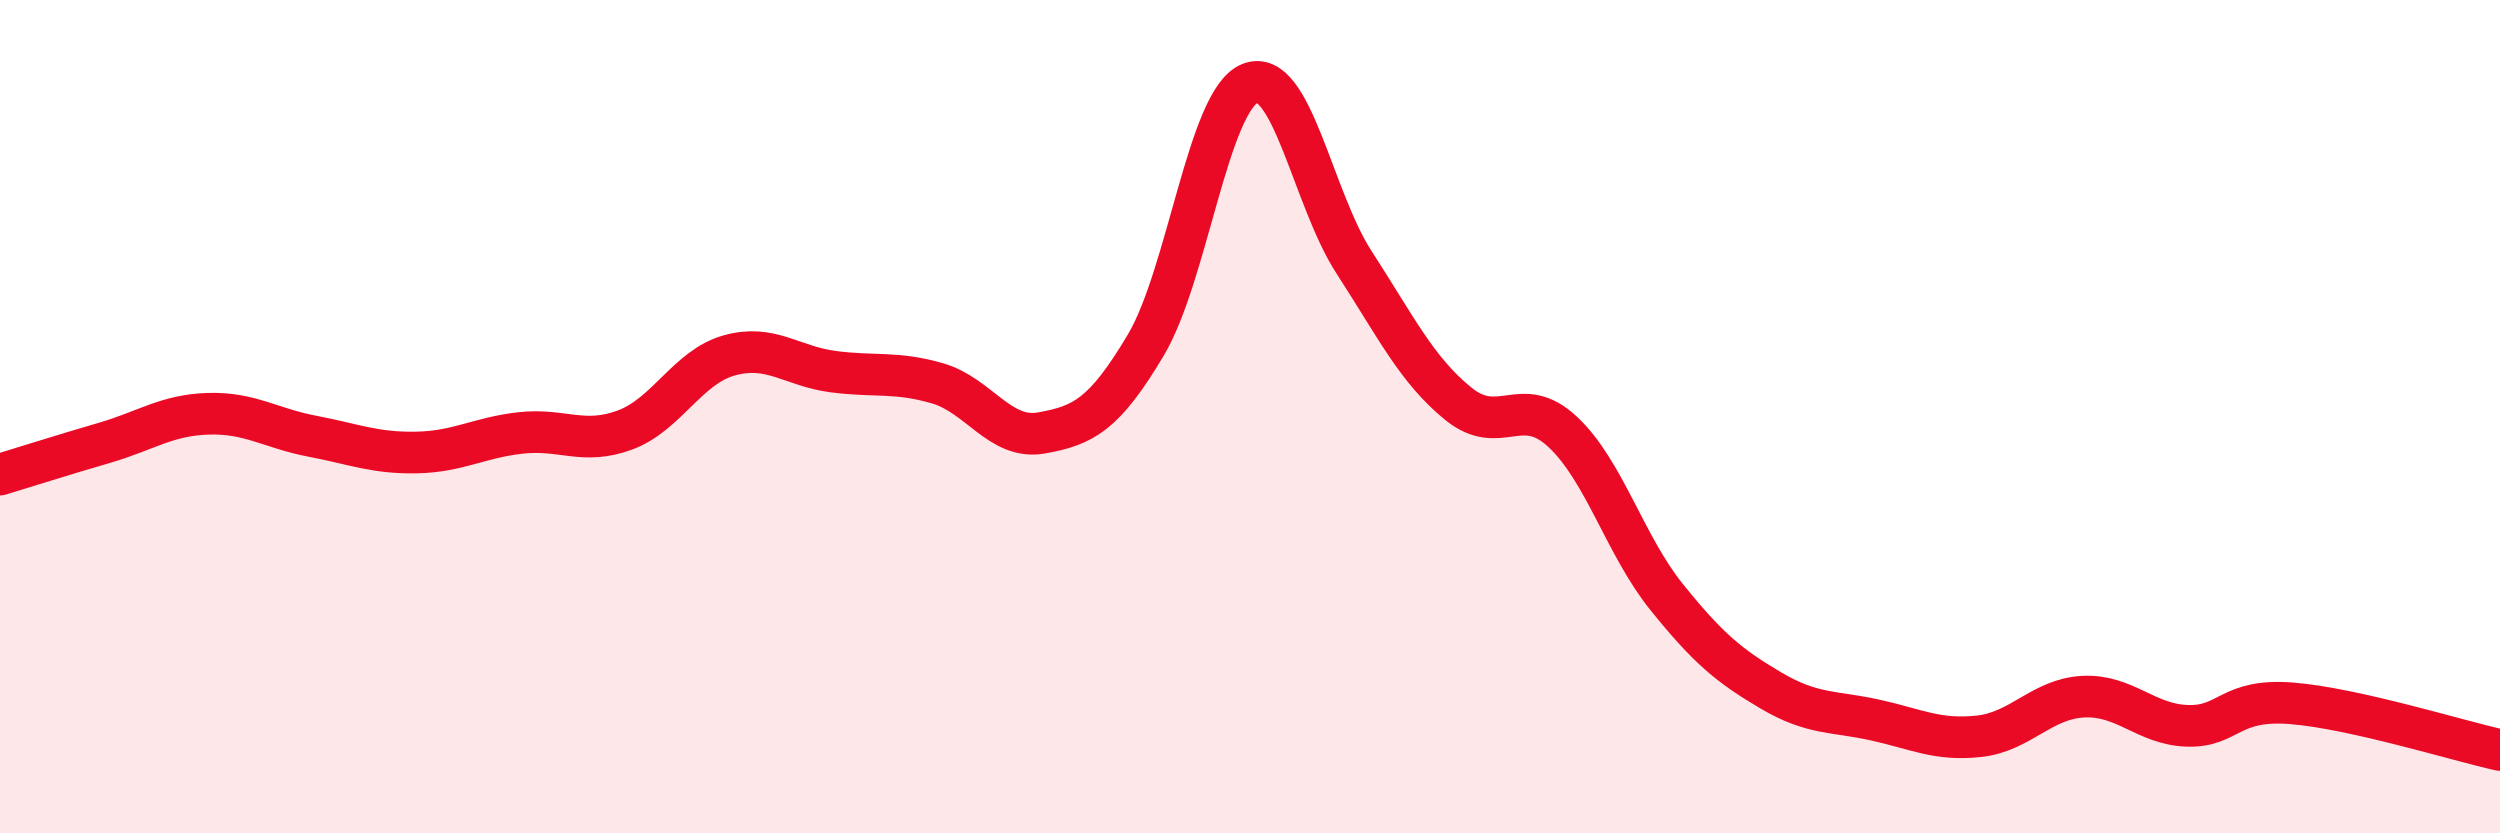
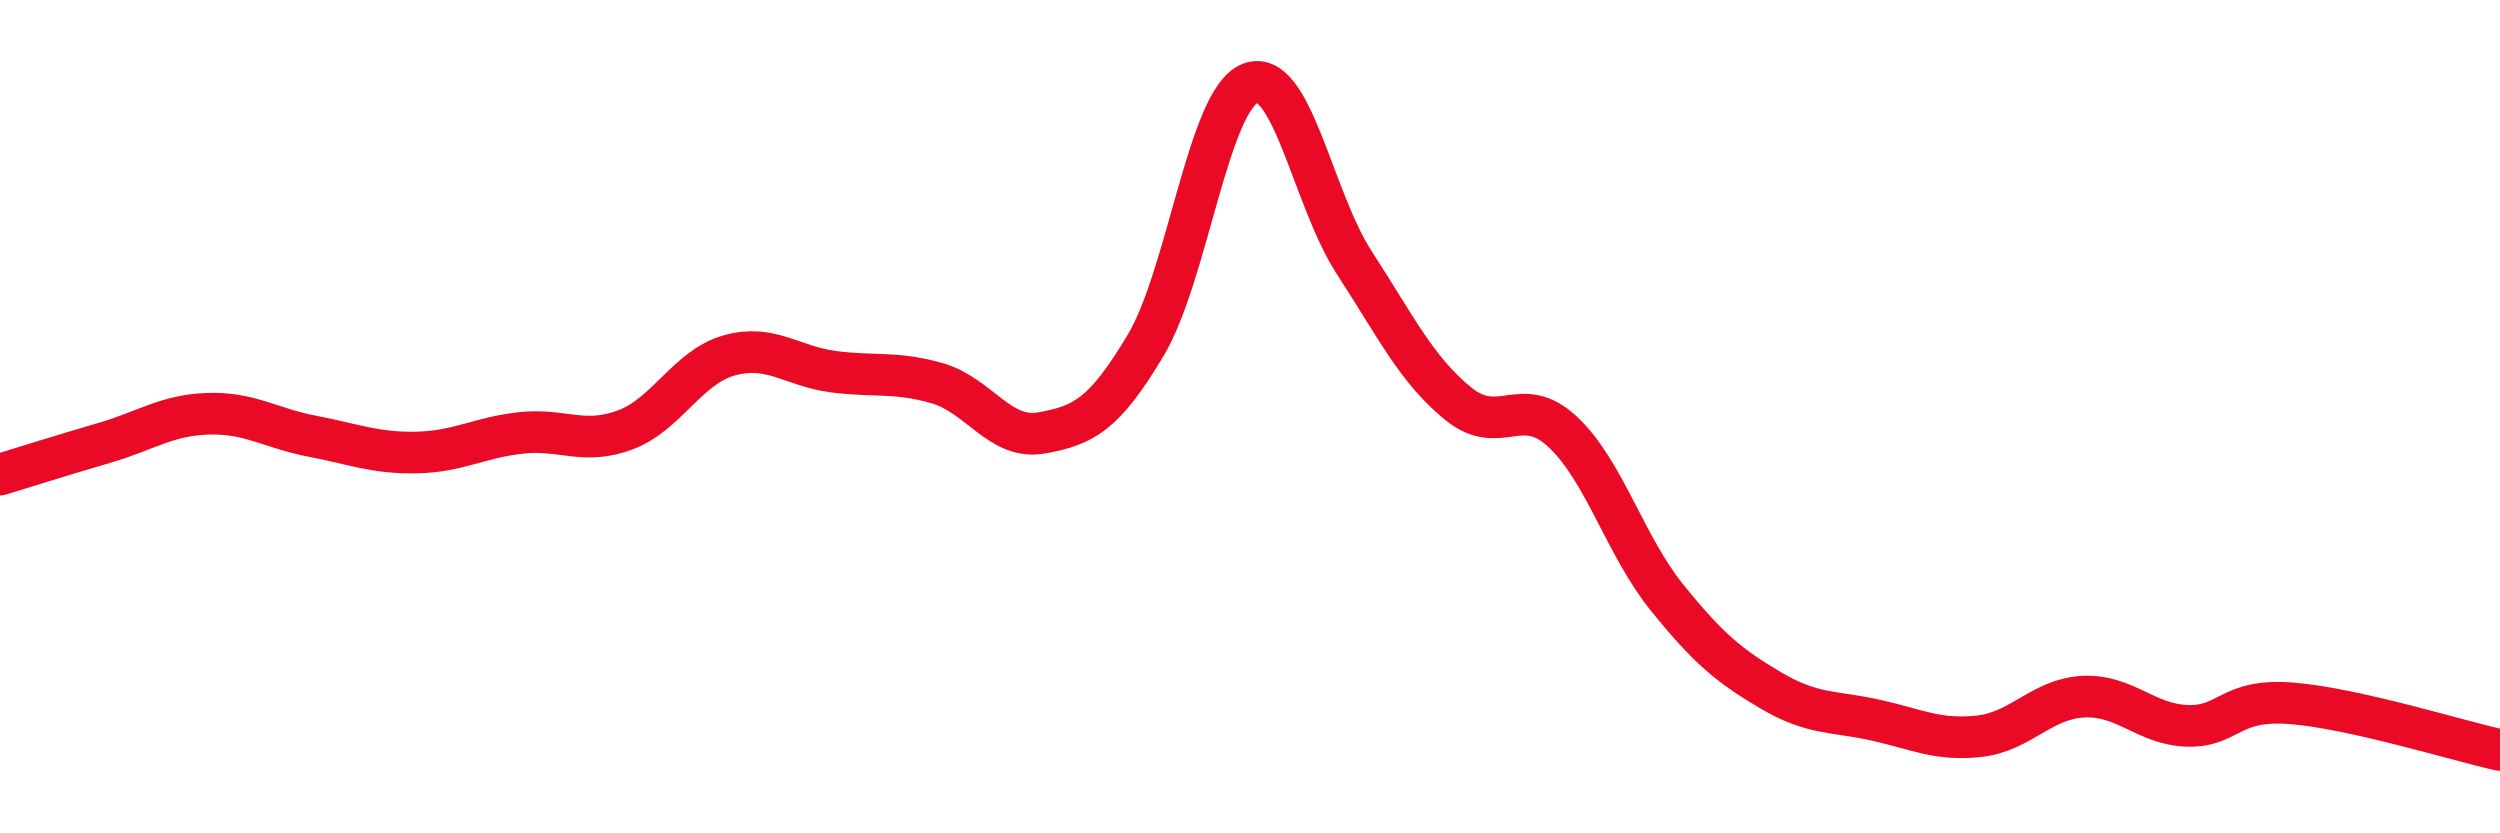
<svg xmlns="http://www.w3.org/2000/svg" width="60" height="20" viewBox="0 0 60 20">
-   <path d="M 0,11.39 C 0.5,11.24 1.5,10.92 2.5,10.63 C 3.5,10.34 4,9.96 5,9.93 C 6,9.9 6.5,10.28 7.5,10.47 C 8.5,10.66 9,10.88 10,10.86 C 11,10.84 11.5,10.5 12.5,10.39 C 13.5,10.28 14,10.69 15,10.32 C 16,9.95 16.5,8.81 17.5,8.53 C 18.5,8.25 19,8.79 20,8.92 C 21,9.05 21.5,8.91 22.5,9.2 C 23.5,9.49 24,10.57 25,10.39 C 26,10.21 26.5,9.96 27.5,8.28 C 28.5,6.6 29,2.4 30,2 C 31,1.6 31.5,4.76 32.5,6.3 C 33.5,7.84 34,8.88 35,9.69 C 36,10.5 36.5,9.43 37.5,10.36 C 38.5,11.29 39,13.09 40,14.33 C 41,15.57 41.5,15.98 42.5,16.57 C 43.5,17.16 44,17.06 45,17.28 C 46,17.5 46.5,17.78 47.5,17.67 C 48.5,17.56 49,16.77 50,16.72 C 51,16.67 51.5,17.39 52.5,17.42 C 53.5,17.45 53.5,16.76 55,16.88 C 56.5,17 59,17.78 60,18L60 20L0 20Z" fill="#EB0A25" opacity="0.1" stroke-linecap="round" stroke-linejoin="round" />
  <path d="M 0,11.39 C 0.5,11.24 1.5,10.92 2.5,10.63 C 3.5,10.34 4,9.96 5,9.93 C 6,9.9 6.5,10.28 7.5,10.47 C 8.5,10.66 9,10.88 10,10.86 C 11,10.84 11.5,10.5 12.5,10.39 C 13.5,10.28 14,10.69 15,10.32 C 16,9.95 16.5,8.81 17.5,8.53 C 18.5,8.25 19,8.79 20,8.92 C 21,9.05 21.5,8.91 22.5,9.2 C 23.5,9.49 24,10.57 25,10.39 C 26,10.21 26.5,9.96 27.5,8.28 C 28.5,6.6 29,2.4 30,2 C 31,1.6 31.5,4.76 32.5,6.3 C 33.5,7.84 34,8.88 35,9.69 C 36,10.5 36.5,9.43 37.5,10.36 C 38.5,11.29 39,13.09 40,14.33 C 41,15.57 41.5,15.98 42.5,16.57 C 43.5,17.16 44,17.06 45,17.28 C 46,17.5 46.5,17.78 47.5,17.67 C 48.5,17.56 49,16.77 50,16.72 C 51,16.67 51.5,17.39 52.5,17.42 C 53.5,17.45 53.5,16.76 55,16.88 C 56.5,17 59,17.78 60,18" stroke="#EB0A25" stroke-width="1" fill="none" stroke-linecap="round" stroke-linejoin="round" />
</svg>